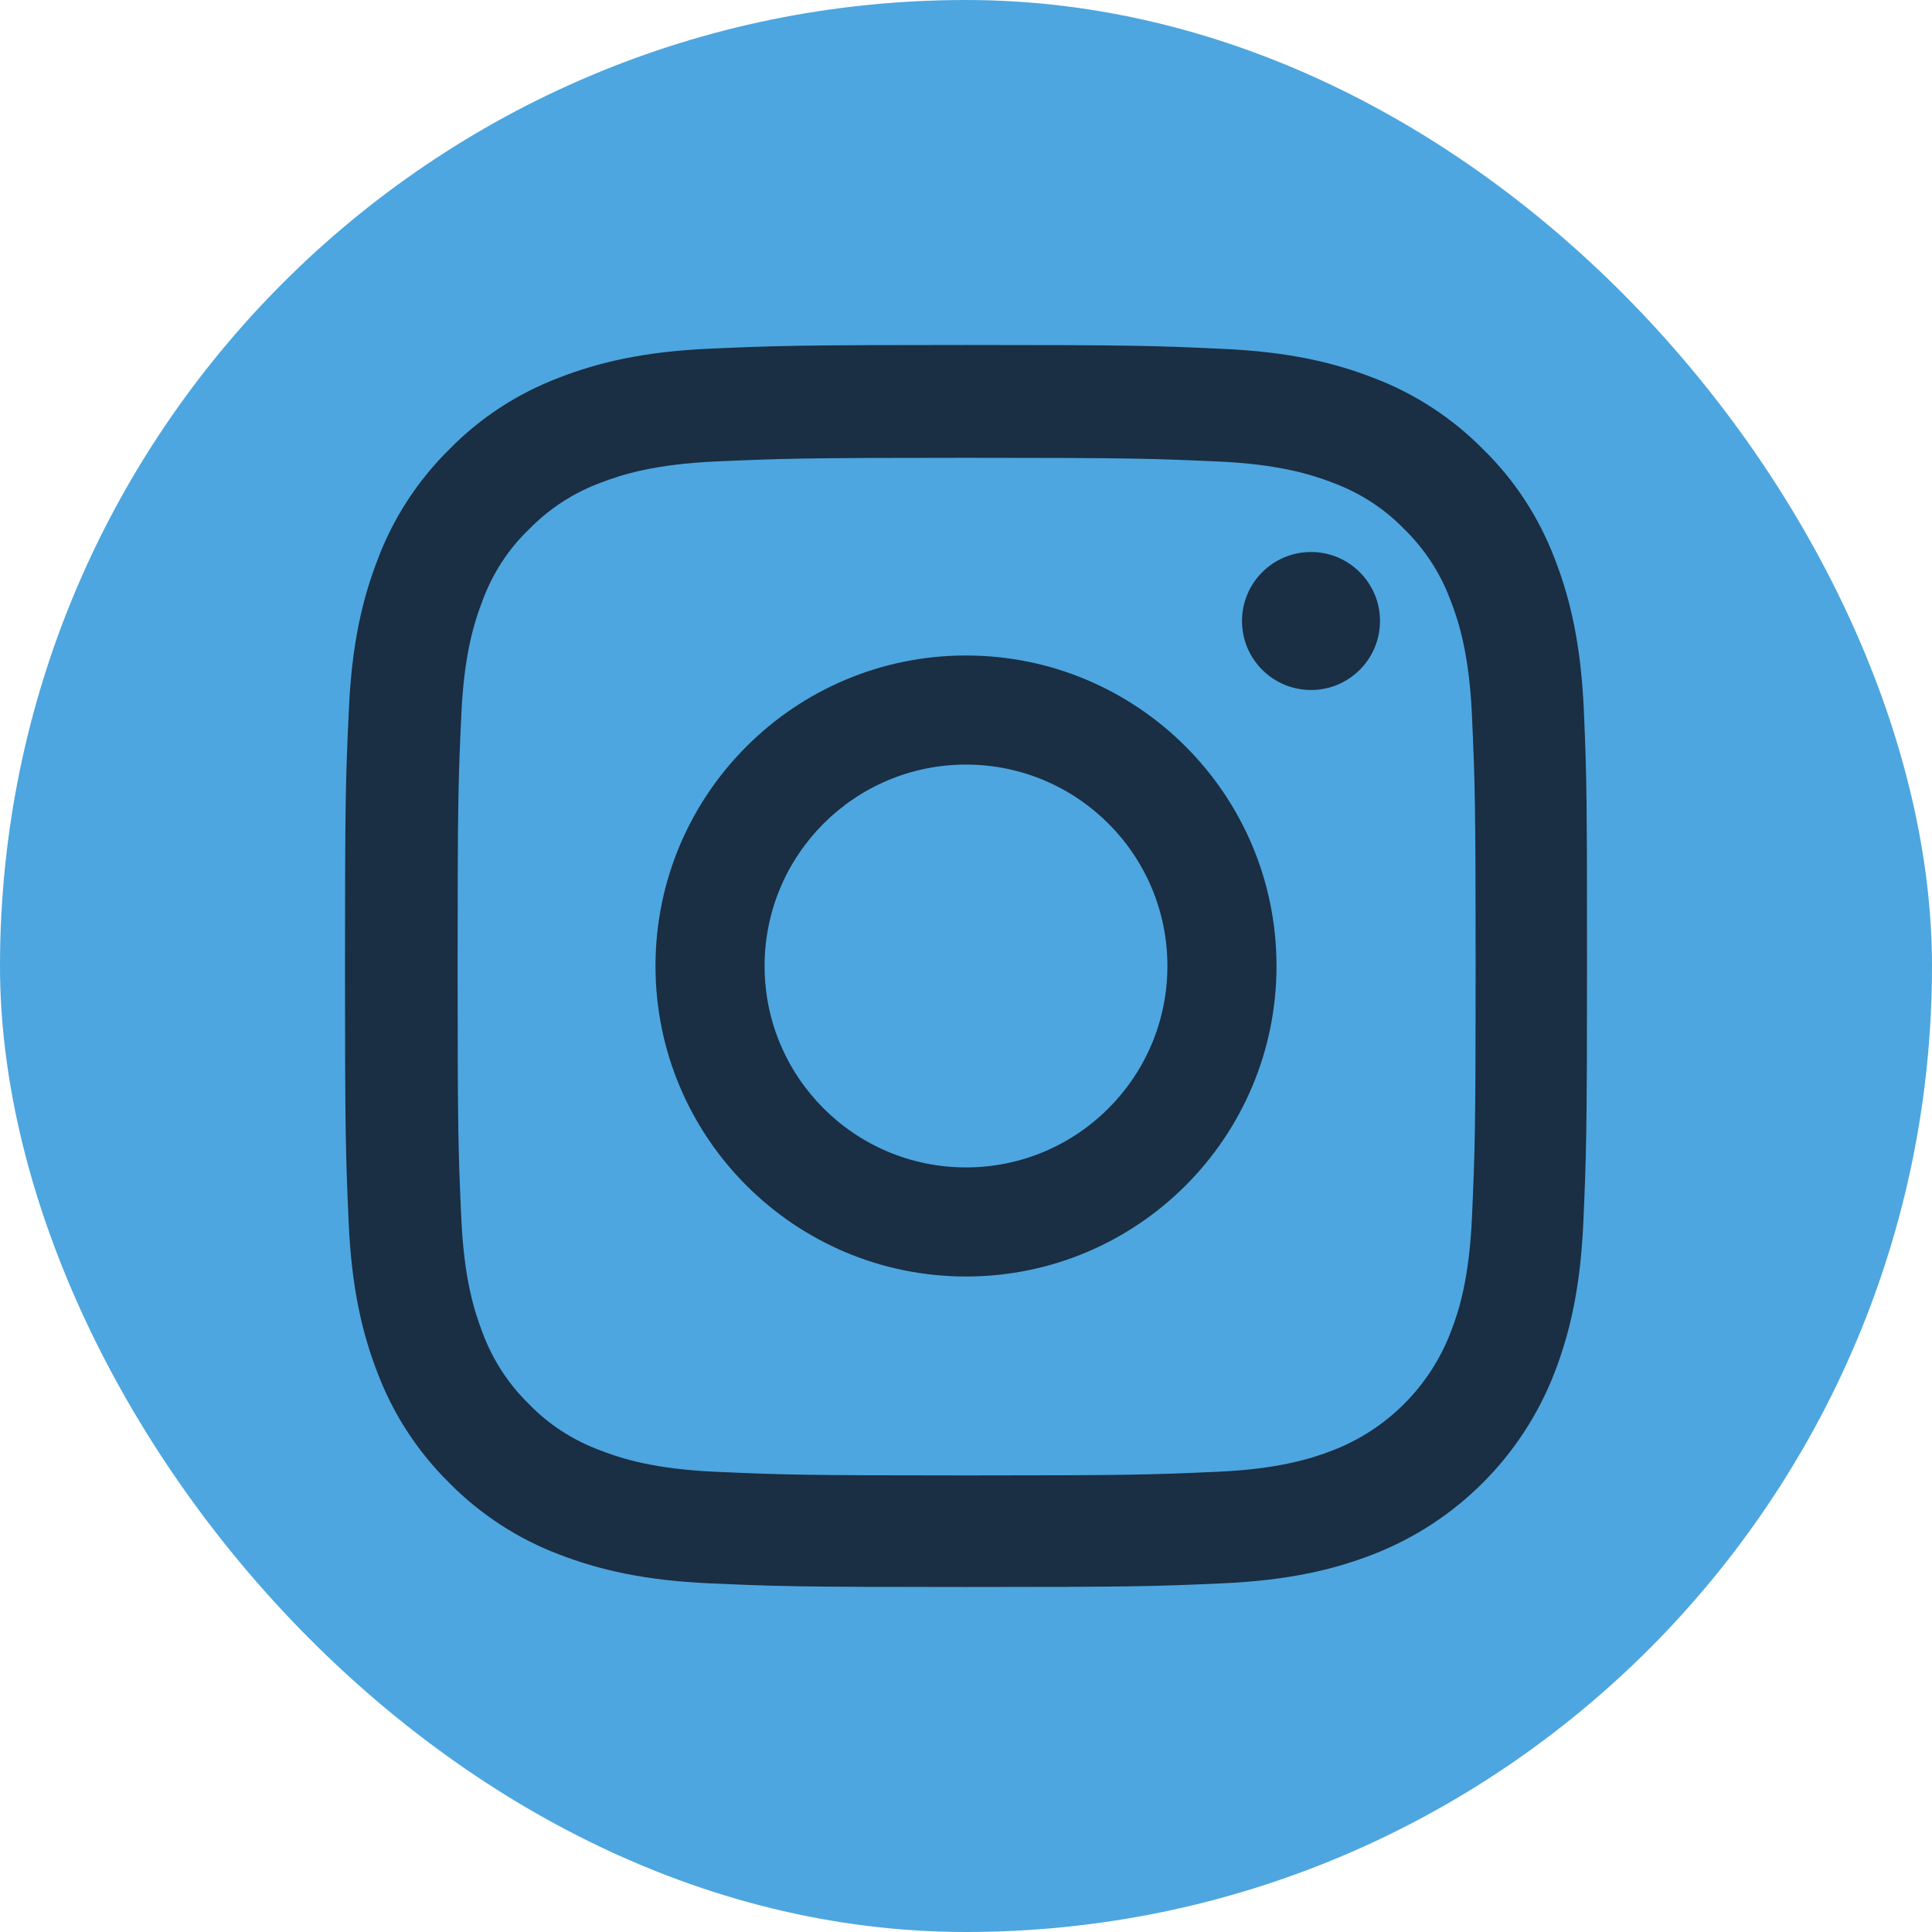
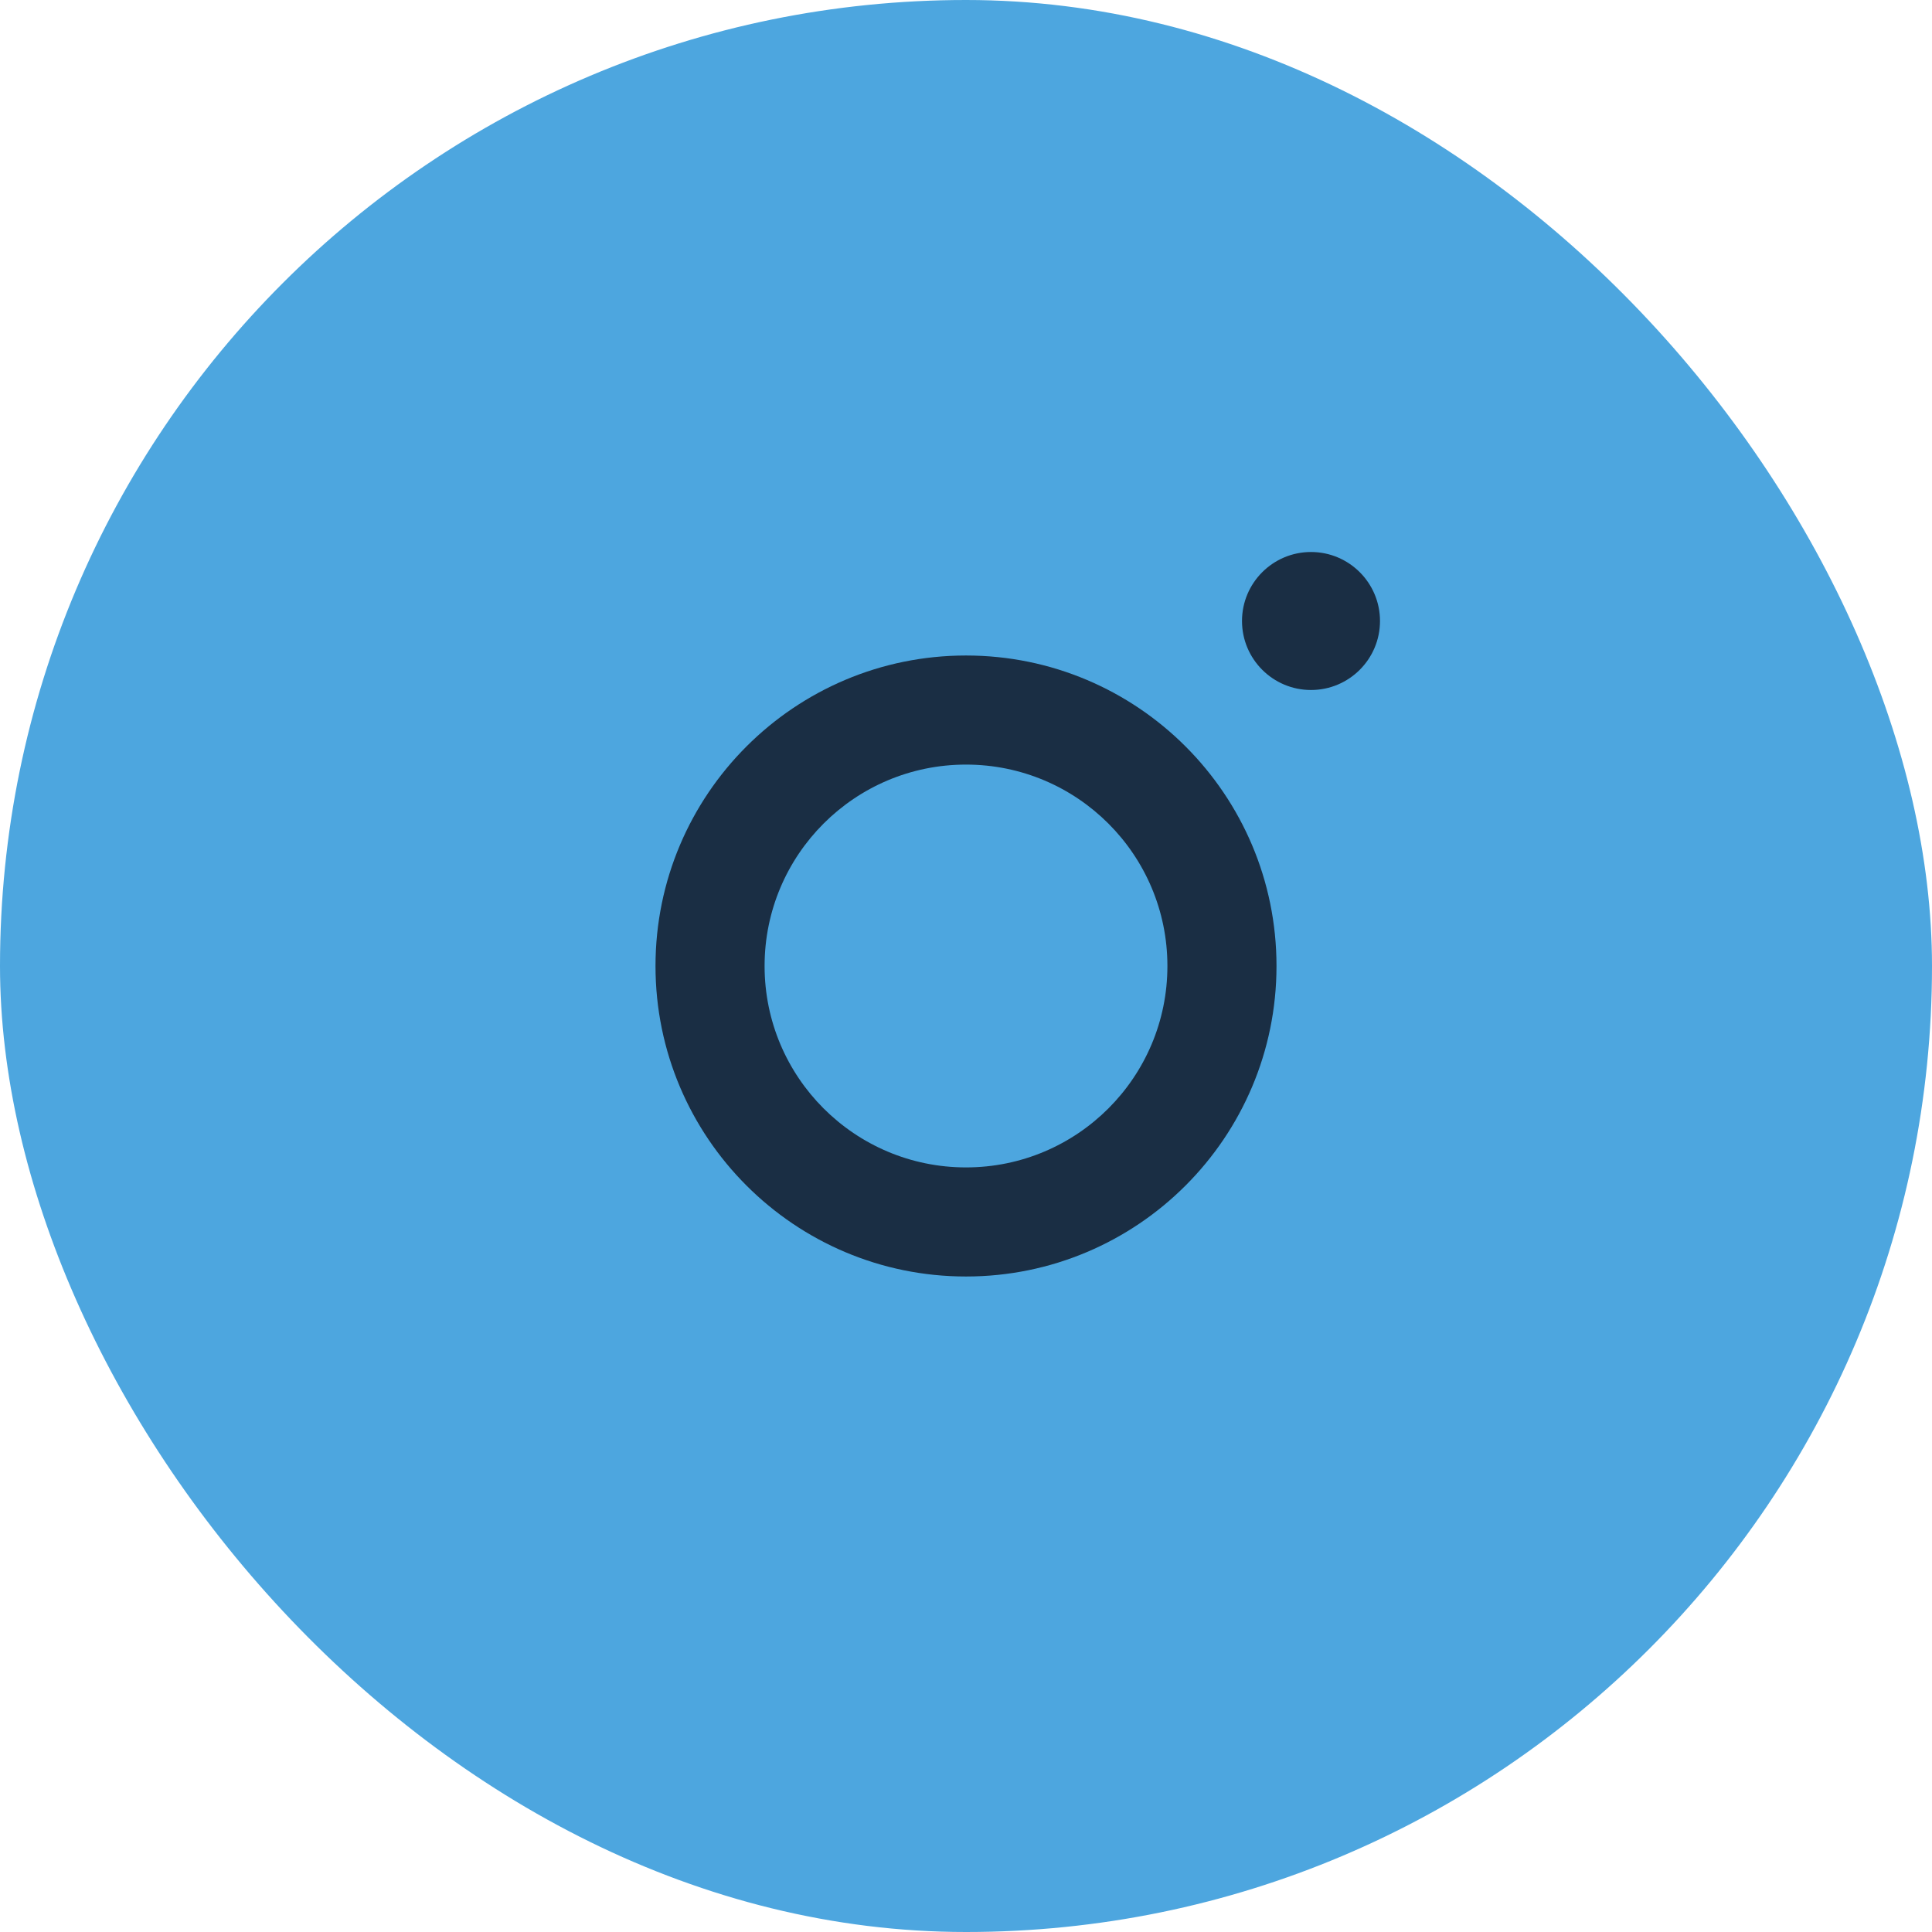
<svg xmlns="http://www.w3.org/2000/svg" width="28" height="28" viewBox="0 0 28 28" fill="none">
  <rect width="28" height="28" rx="14" fill="#4DA6DF" />
-   <path d="M22.954 10.292C22.912 9.336 22.757 8.678 22.536 8.108C22.307 7.504 21.956 6.962 21.495 6.512C21.044 6.055 20.499 5.7 19.901 5.475C19.328 5.253 18.674 5.098 17.718 5.056C16.754 5.011 16.448 5 14.004 5C11.559 5 11.253 5.011 10.293 5.053C9.336 5.095 8.679 5.25 8.109 5.471C7.504 5.7 6.963 6.051 6.512 6.512C6.055 6.962 5.7 7.507 5.475 8.105C5.253 8.678 5.098 9.332 5.056 10.289C5.011 11.252 5 11.558 5 14.002C5 16.446 5.011 16.752 5.053 17.712C5.095 18.668 5.25 19.325 5.471 19.895C5.7 20.5 6.055 21.041 6.512 21.492C6.963 21.949 7.508 22.304 8.106 22.529C8.679 22.75 9.333 22.905 10.29 22.947C11.25 22.99 11.556 23 14 23C16.444 23 16.75 22.99 17.71 22.947C18.667 22.905 19.325 22.75 19.895 22.529C21.104 22.061 22.061 21.105 22.529 19.895C22.75 19.322 22.905 18.668 22.947 17.712C22.989 16.752 23 16.446 23 14.002C23 11.558 22.996 11.252 22.954 10.292ZM21.333 17.641C21.294 18.52 21.147 18.995 21.023 19.311C20.721 20.096 20.099 20.718 19.314 21.02C18.998 21.143 18.519 21.291 17.644 21.33C16.694 21.372 16.409 21.383 14.007 21.383C11.605 21.383 11.317 21.372 10.37 21.33C9.491 21.291 9.016 21.143 8.7 21.02C8.31 20.876 7.954 20.648 7.666 20.349C7.367 20.057 7.138 19.705 6.994 19.315C6.871 18.998 6.723 18.52 6.685 17.645C6.642 16.695 6.632 16.41 6.632 14.009C6.632 11.607 6.642 11.319 6.685 10.373C6.723 9.494 6.871 9.019 6.994 8.703C7.138 8.312 7.367 7.957 7.669 7.669C7.961 7.37 8.313 7.141 8.703 6.997C9.02 6.874 9.498 6.727 10.374 6.688C11.324 6.646 11.608 6.635 14.011 6.635C16.416 6.635 16.701 6.646 17.647 6.688C18.526 6.727 19.001 6.874 19.318 6.997C19.708 7.141 20.063 7.37 20.352 7.669C20.651 7.961 20.879 8.312 21.023 8.703C21.147 9.019 21.294 9.497 21.333 10.373C21.375 11.322 21.386 11.607 21.386 14.009C21.386 16.41 21.375 16.692 21.333 17.641Z" fill="#1A2E44" />
  <path d="M14 9.5C11.516 9.5 9.5 11.515 9.5 14C9.5 16.485 11.516 18.5 14 18.5C16.485 18.5 18.5 16.485 18.5 14C18.5 11.515 16.485 9.5 14 9.5ZM14 16.919C12.388 16.919 11.081 15.612 11.081 14C11.081 12.388 12.388 11.081 14 11.081C15.612 11.081 16.919 12.388 16.919 14C16.919 15.612 15.612 16.919 14 16.919Z" fill="#1A2E44" />
  <path d="M20 9C20 9.552 19.552 10 19 10C18.448 10 18 9.552 18 9C18 8.448 18.448 8 19 8C19.552 8 20 8.448 20 9Z" fill="#1A2E44" />
</svg>